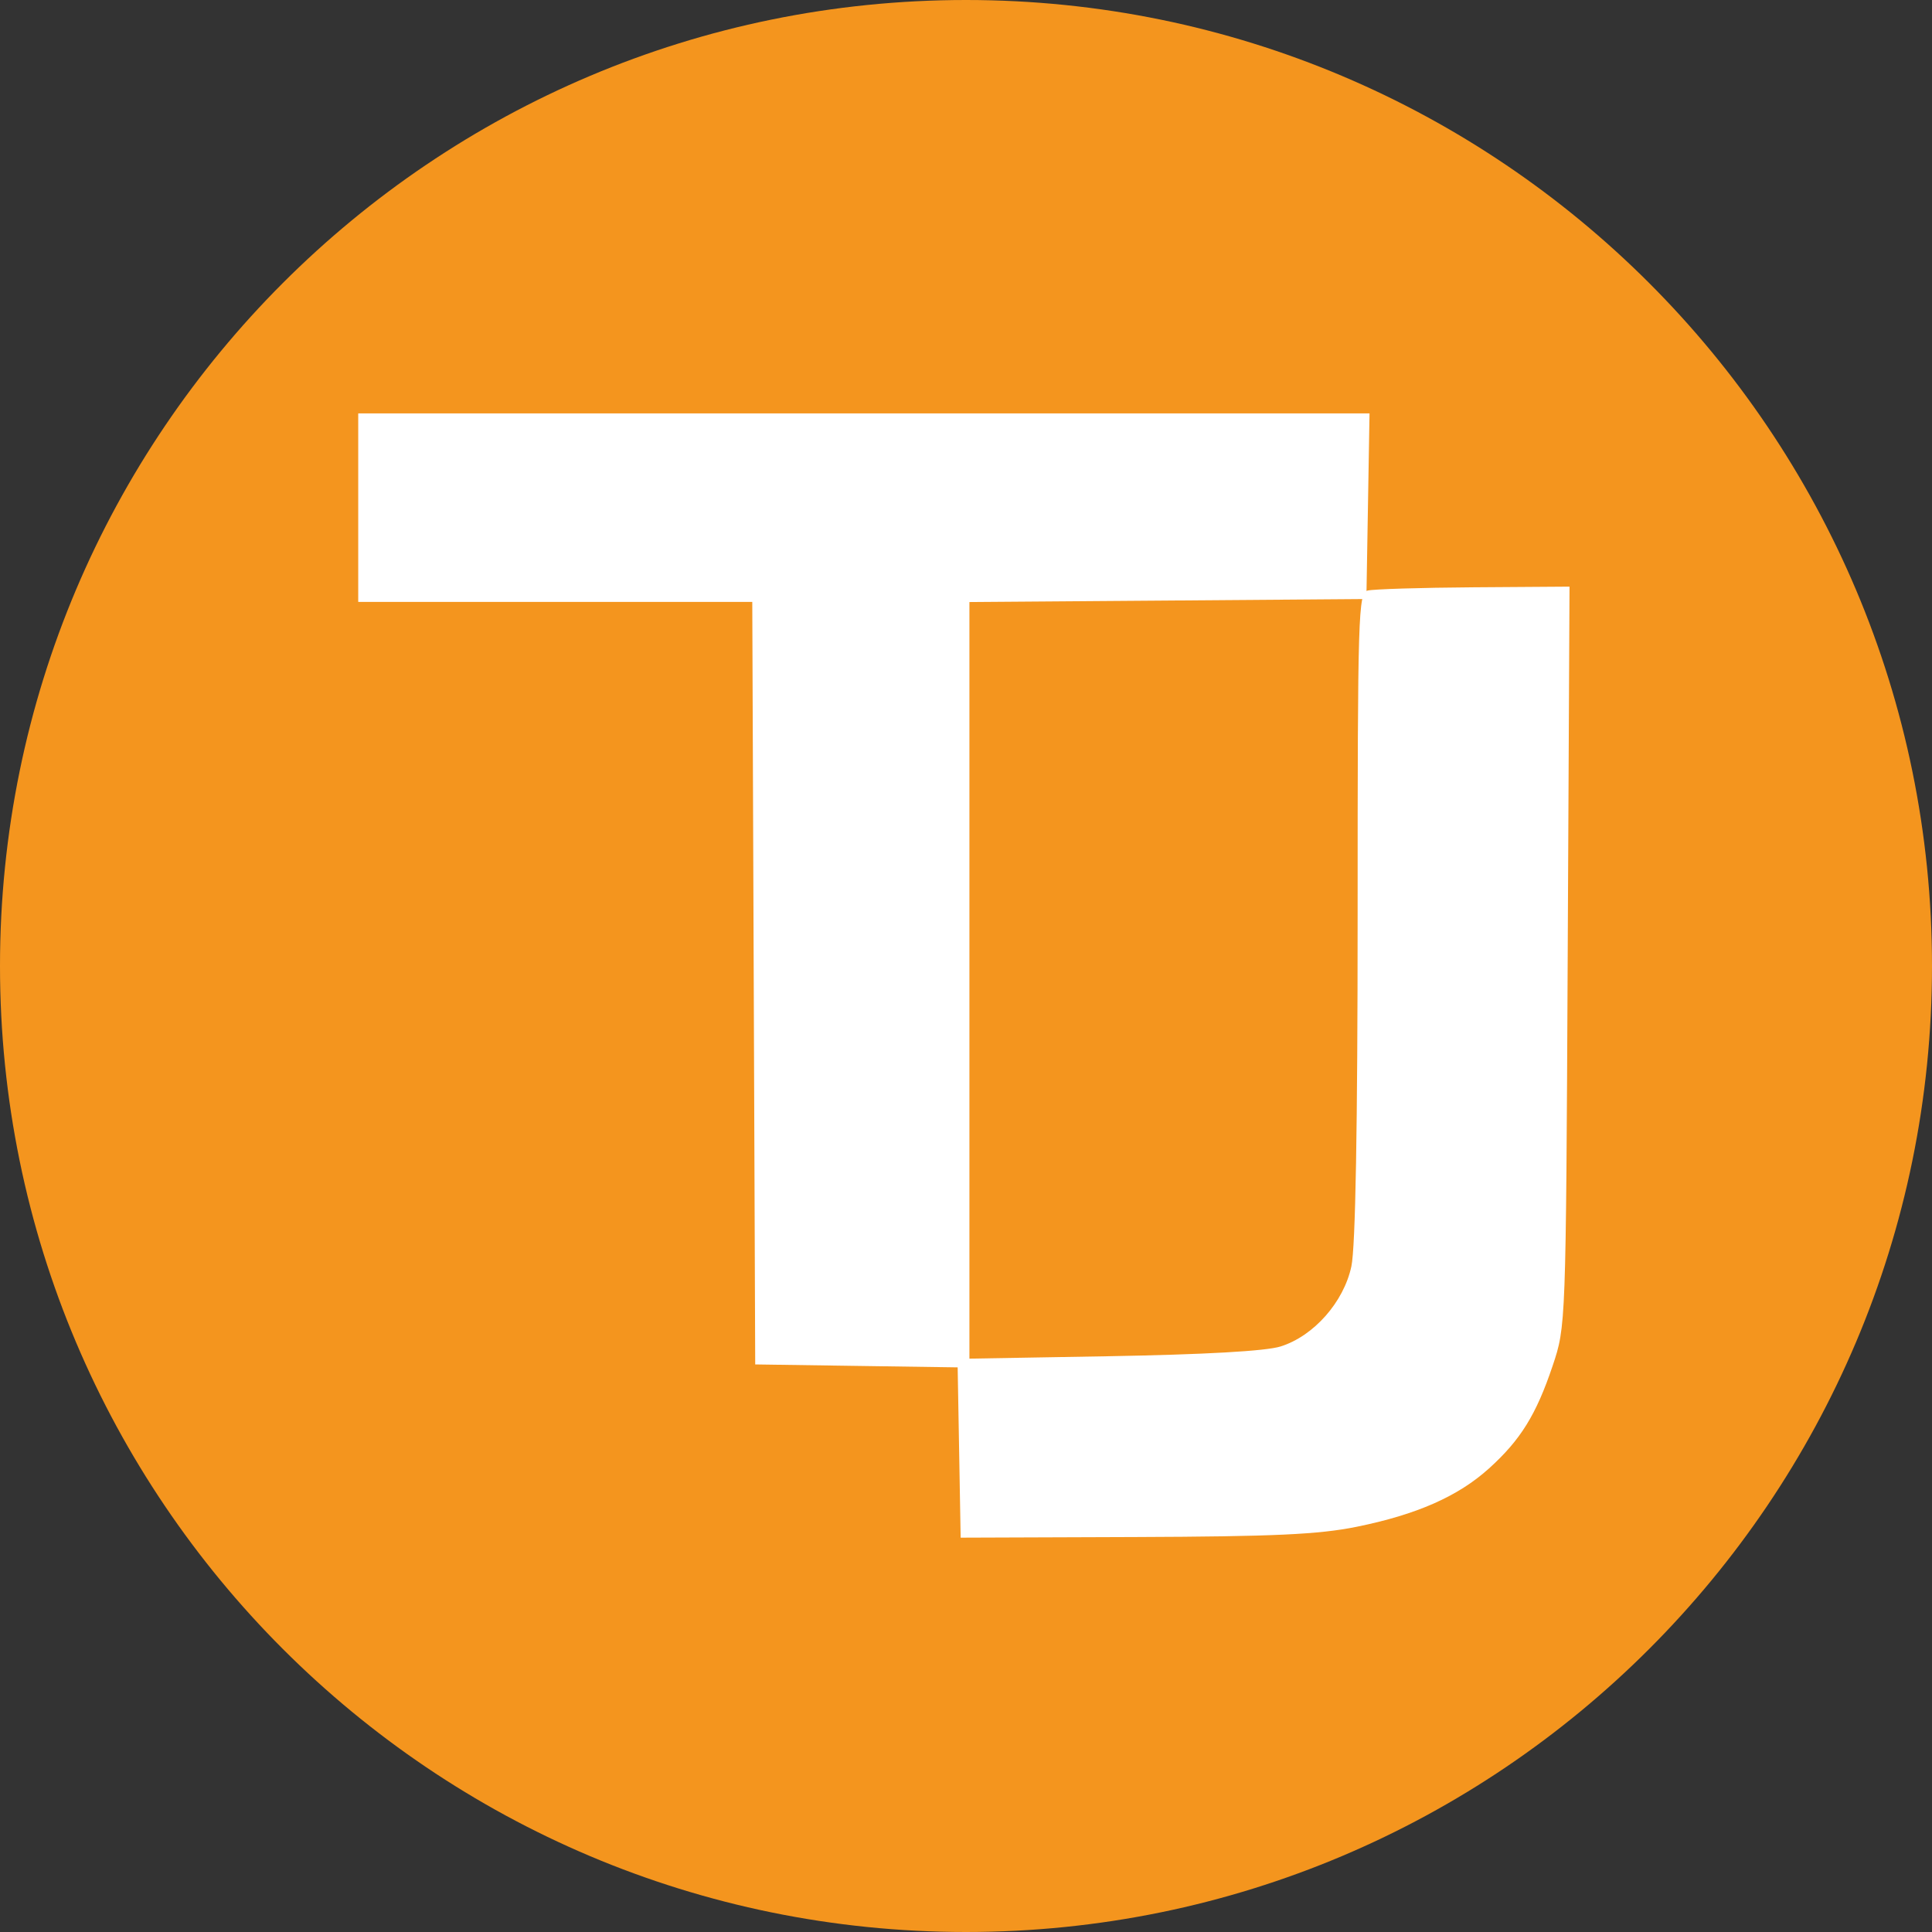
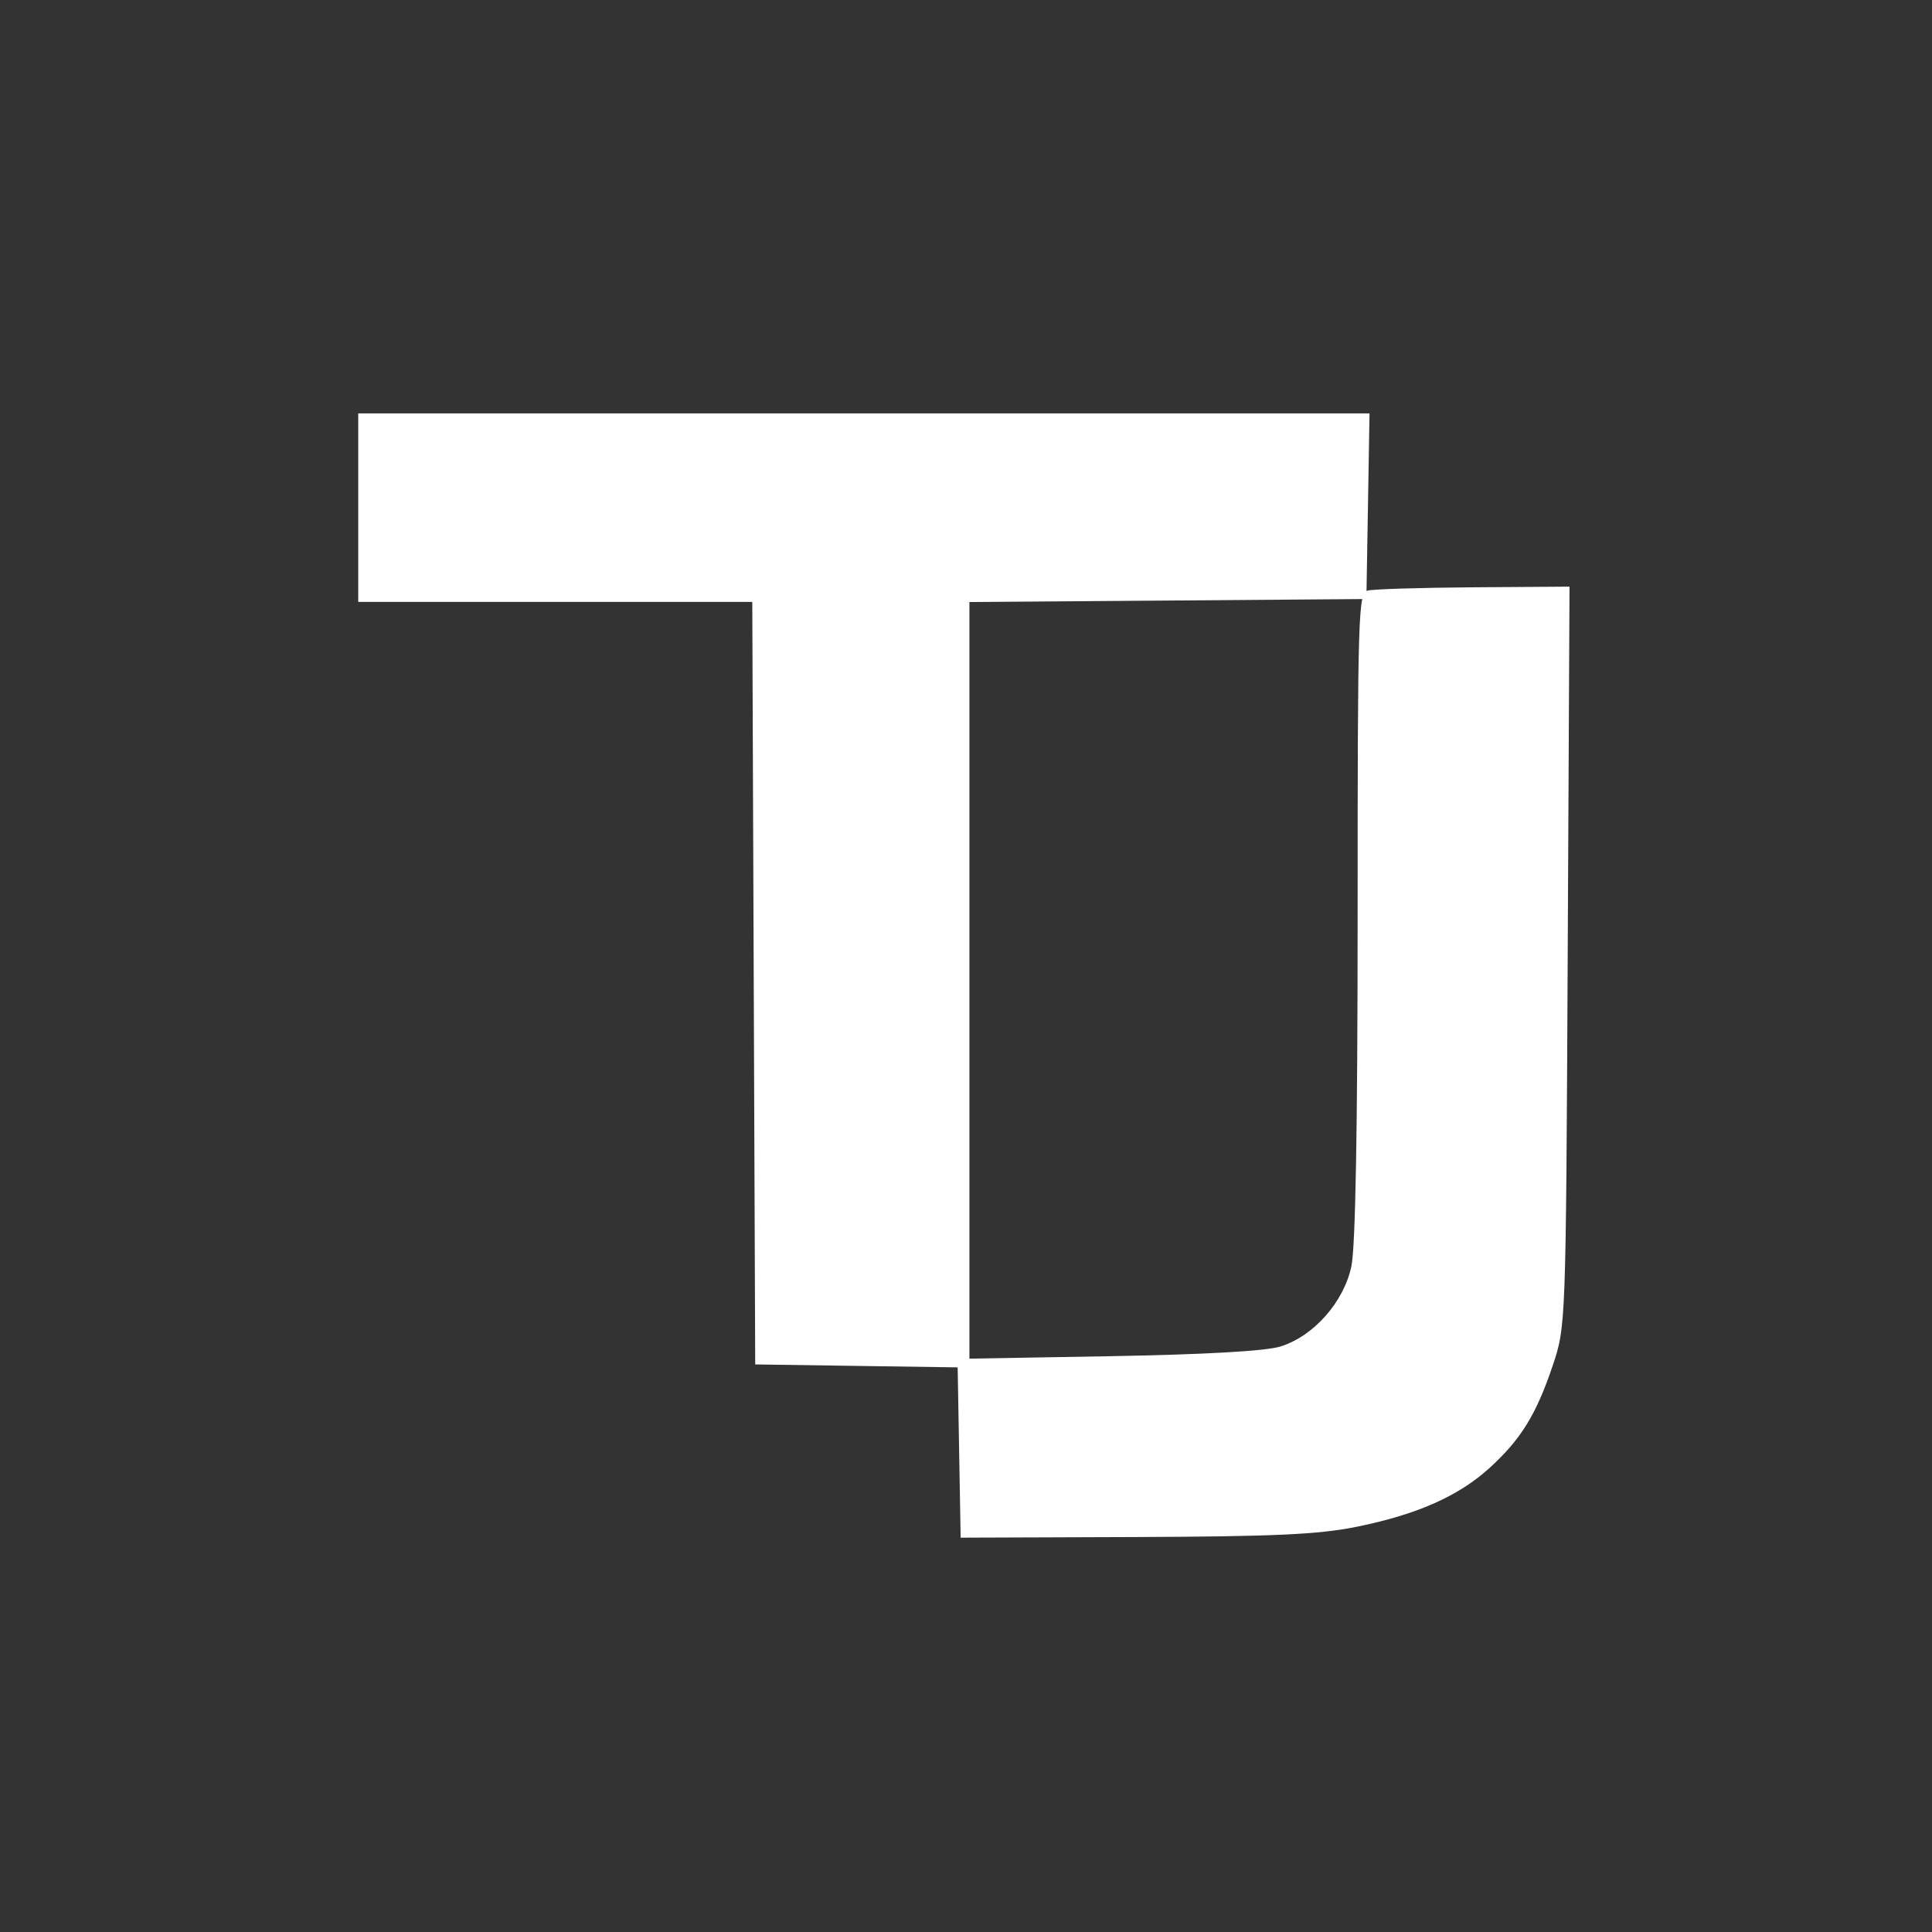
<svg xmlns="http://www.w3.org/2000/svg" width="1080" zoomAndPan="magnify" viewBox="0 0 810 810" height="1080" preserveAspectRatio="xMidYMid meet" version="1.0">
  <rect x="0" y="0" width="810" height="810" fill="#333333" stroke="none" />
  <defs>
    <clipPath id="04a9e21a06">
      <path d="M 405 0 C 181.324 0 0 181.324 0 405 C 0 628.676 181.324 810 405 810 C 628.676 810 810 628.676 810 405 C 810 181.324 628.676 0 405 0 Z M 405 0 " clip-rule="nonzero" />
    </clipPath>
    <clipPath id="f21520cdf1">
-       <path d="M 0 0 L 810 0 L 810 810 L 0 810 Z M 0 0 " clip-rule="nonzero" />
-     </clipPath>
+       </clipPath>
    <clipPath id="90f483e83e">
      <path d="M 405 0 C 181.324 0 0 181.324 0 405 C 0 628.676 181.324 810 405 810 C 628.676 810 810 628.676 810 405 C 810 181.324 628.676 0 405 0 Z M 405 0 " clip-rule="nonzero" />
    </clipPath>
    <clipPath id="848570d25a">
      <rect x="0" width="810" y="0" height="810" />
    </clipPath>
    <clipPath id="a39d699c3a">
      <path d="M 150 161.566 L 584.73 161.566 L 584.73 582.379 L 150 582.379 Z M 150 161.566 " clip-rule="nonzero" />
    </clipPath>
    <clipPath id="a3f4e0d26e">
      <path d="M 398.645 236.121 L 668.766 236.121 L 668.766 648.004 L 398.645 648.004 Z M 398.645 236.121 " clip-rule="nonzero" />
    </clipPath>
    <clipPath id="97e571ea70">
      <rect x="0" width="810" y="0" height="810" />
    </clipPath>
  </defs>
  <g clip-path="url(#04a9e21a06)">
    <g transform="matrix(1, 0, 0, 1, 0, 0)">
      <g clip-path="url(#848570d25a)">
        <g clip-path="url(#f21520cdf1)">
          <g clip-path="url(#90f483e83e)">
            <rect x="-178.2" width="1166.4" fill="#f4951e" height="1166.4" y="-178.2" fill-opacity="1" />
          </g>
        </g>
      </g>
    </g>
  </g>
  <g transform="matrix(1, 0, 0, 1, 0, 0)">
    <g clip-path="url(#97e571ea70)">
      <g clip-path="url(#a39d699c3a)">
        <path fill="#ffffff" d="M 2613.18 -94.836 C 2556.473 -83.453 2509.176 -38.023 2494.566 19.121 C 2476.965 87.984 2512.383 162.715 2577.258 193.562 C 2600.797 204.75 2616.531 208.035 2645.508 207.785 C 2676.902 207.516 2702.695 199.602 2728.582 182.293 C 2780.02 147.875 2805.57 84.77 2792.785 23.648 C 2781.074 -32.367 2734.281 -80.574 2679.035 -93.555 C 2662.605 -97.418 2629.27 -98.062 2613.18 -94.836 Z M 1591.824 362.504 L 1591.824 798.348 L 1673.242 798.348 L 1673.242 -73.336 L 1591.824 -73.336 Z M 2618.781 -28.184 C 2600.484 -22.129 2590.285 -15.477 2577.496 -1.25 C 2563.176 14.668 2556.352 32.938 2555.992 56.141 C 2555.777 72.547 2556.59 75.992 2564.781 92.531 C 2574.551 112.344 2584.633 122.598 2605.324 133.863 C 2621.895 142.879 2650.32 144.938 2669.766 138.531 C 2693.188 130.828 2712.848 113.281 2722.855 91.156 C 2728.75 78.137 2731.668 54.215 2729.059 40.203 C 2719.742 -9.91 2665.406 -43.609 2618.781 -28.184 Z M 1072.164 363.758 L 1072.164 573.352 L 1115.867 572.699 L 1159.574 572.043 L 1160.77 498.391 L 1161.969 424.738 L 1199.262 455.285 C 1219.777 472.09 1260.41 505.137 1289.562 528.734 L 1342.57 571.633 L 1400.145 571.84 C 1431.809 571.953 1457.719 571.43 1457.719 570.684 C 1457.719 569.426 1364.43 492.941 1291.75 434.609 C 1274.883 421.07 1261.414 409.109 1261.816 408.023 C 1262.219 406.941 1294.375 381.434 1333.273 351.352 C 1372.176 321.266 1415.023 288.027 1428.488 277.492 L 1452.969 258.336 L 1396.496 257.691 L 1340.02 257.047 L 1250.395 329.027 L 1160.77 401.004 L 1160.77 154.164 L 1072.164 154.164 Z M 150.191 212.836 L 150.191 252.348 L 315.395 252.348 L 316.012 412.195 L 316.625 572.043 L 406.43 573.348 L 406.43 252.41 L 489.645 251.781 L 572.863 251.148 L 573.52 212.234 L 574.18 173.32 L 150.191 173.32 Z M 1974.383 174.973 C 1970.453 176 1970.191 184.508 1970.191 311.074 C 1970.191 399.875 1969.293 450.273 1967.57 458.316 C 1964.352 473.312 1951.766 487.543 1937.863 491.895 C 1931.664 493.832 1906.066 495.277 1865.363 495.984 L 1802.441 497.078 L 1803.098 534.559 L 1803.758 572.043 L 1876.797 571.785 C 1935.047 571.578 1953.871 570.707 1969.77 567.484 C 1994.984 562.375 2012.309 554.734 2025.312 542.988 C 2038.5 531.07 2045.078 520.453 2051.949 499.996 C 2057.504 483.457 2057.508 483.277 2058.266 328.379 L 2059.023 173.32 L 2018.797 173.598 C 1996.676 173.75 1976.688 174.371 1974.383 174.973 Z M 677.812 260.617 C 634.039 268.734 612.293 288.266 600.992 329.613 C 594.848 352.109 594.926 474.109 601.102 496.551 C 609.074 525.52 624.684 544.867 649.719 556.805 C 674.66 568.699 690.734 570.676 768.23 571.395 L 838.68 572.043 L 840.008 506.645 L 774.688 505.781 C 688.875 504.641 687.555 504.043 684.824 464.879 L 683.531 446.32 L 1010.363 446.32 L 1009.434 382.262 C 1008.648 327.789 1007.879 316.77 1004.305 308.625 C 994.09 285.344 980.934 273.293 955.121 263.574 C 942.113 258.676 937.422 258.484 818.324 257.965 C 723.992 257.559 690.953 258.18 677.812 260.617 Z M 2124.098 366.695 C 2125.262 487.383 2125.902 493.336 2140.656 521.016 C 2149.738 538.055 2160.332 547.754 2179.844 556.883 C 2208.895 570.477 2220.496 571.664 2325.809 571.812 C 2393.797 571.906 2426.125 571.066 2437.164 568.918 C 2476.391 561.277 2499.645 547.938 2513.293 525.262 C 2530.488 496.641 2532.906 475.395 2532.93 352.328 L 2532.953 257.137 L 2444.348 257.137 L 2444.324 357.117 C 2444.324 421.5 2443.391 460.508 2441.715 466.676 C 2437.957 480.578 2427.035 490.898 2412.309 494.461 C 2403.973 496.473 2377.391 497.426 2329.402 497.426 C 2238.848 497.418 2231.223 495.566 2217.727 470.27 C 2213.602 462.527 2213.199 454.035 2212.516 359.512 L 2211.781 257.137 L 2123.039 257.137 Z M 2851.047 259.586 C 2818.812 265.027 2798.027 274.754 2782.391 291.73 C 2759.113 316.973 2754.707 336.176 2754.562 412.793 C 2754.445 478.742 2756.551 494.613 2768.477 518.449 C 2778.727 538.973 2797.957 554.504 2822.863 562.363 C 2851.023 571.266 2885.891 573.227 3016.094 573.234 L 3136.43 573.242 L 3136.43 499.273 L 3008.91 498.402 C 2873.199 497.477 2870.23 497.227 2856.316 485.535 C 2843.934 475.109 2841.23 460.152 2842.309 408.32 C 2843.266 362.074 2844.125 357.824 2854.758 346.133 C 2867.094 332.562 2865.703 332.699 3005.914 331.387 L 3135.23 330.176 L 3135.902 293.656 L 3136.547 257.137 L 2999.402 257.418 C 2923.945 257.574 2857.203 258.551 2851.047 259.586 Z M 3279.105 260.988 C 3233.367 269.25 3210.785 289.195 3199.793 331.066 C 3195.148 348.758 3194.238 470.078 3198.594 490.625 C 3204.797 519.855 3222.543 544.215 3246.539 556.457 C 3270.844 568.852 3288.328 571.223 3365.723 572.602 L 3438.164 573.898 L 3438.164 506.531 L 3372.91 505.762 C 3302.648 504.934 3298.457 504.234 3289.285 491.809 C 3286.219 487.68 3284.375 479.652 3283.32 466.066 L 3281.789 446.32 L 3608.48 446.32 L 3607.738 381.062 C 3607.043 320.648 3606.609 315 3601.941 304.91 C 3591.02 281.309 3571.574 267.473 3539.895 260.758 C 3516.137 255.73 3307.223 255.914 3279.105 260.988 Z M 2598.188 418.184 L 2598.809 572.043 L 2688.613 573.348 L 2688.613 264.32 L 2597.566 264.32 Z M 703.492 327.316 C 691.008 331.637 685.832 342.559 684.301 367.805 L 683.02 388.848 L 922.852 388.848 L 921.91 361.906 C 921.391 347.09 920.562 333.688 920.066 332.121 C 917.969 325.496 899.297 324.219 806.348 324.336 C 739.562 324.426 709.328 325.301 703.492 327.316 Z M 3302.863 327.496 C 3288.207 334.078 3282.531 347.297 3282.531 375.078 L 3282.508 391.242 L 3522.652 391.242 L 3521.43 363.477 C 3519.586 321.66 3530.676 325.5 3409.957 324.828 C 3330.426 324.387 3308.586 324.93 3302.863 327.496 Z M 3302.863 327.496 " fill-opacity="1" fill-rule="evenodd" />
      </g>
      <g clip-path="url(#a3f4e0d26e)">
        <path fill="#ffffff" d="M 1212.18 -22.211 C 1155.473 -10.828 1108.176 34.602 1093.57 91.75 C 1075.969 160.613 1111.387 235.344 1176.258 266.191 C 1199.801 277.379 1215.531 280.664 1244.508 280.41 C 1275.902 280.141 1301.695 272.23 1327.582 254.918 C 1379.023 220.504 1404.574 157.395 1391.785 96.277 C 1380.074 40.262 1333.281 -7.945 1278.035 -20.93 C 1261.609 -24.789 1228.273 -25.438 1212.18 -22.211 Z M 190.824 435.133 L 190.824 870.973 L 272.246 870.973 L 272.246 -0.711 L 190.824 -0.711 Z M 1217.785 44.445 C 1199.488 50.5 1189.285 57.152 1176.5 71.379 C 1162.18 87.293 1155.352 105.566 1154.992 128.77 C 1154.777 145.172 1155.594 148.621 1163.781 165.16 C 1173.555 184.973 1183.637 195.227 1204.324 206.492 C 1220.898 215.508 1249.324 217.562 1268.77 211.16 C 1292.188 203.457 1311.848 185.906 1321.859 163.785 C 1327.75 150.762 1330.672 126.84 1328.062 112.832 C 1318.746 62.719 1264.41 29.016 1217.785 44.445 Z M -328.832 436.387 L -328.832 645.977 L -241.426 644.672 L -240.227 571.02 L -239.031 497.367 L -201.734 527.914 C -181.223 544.715 -140.586 577.766 -111.434 601.359 L -58.43 644.262 L -0.855 644.465 C 30.812 644.578 56.719 644.059 56.719 643.309 C 56.719 642.055 -36.566 565.57 -109.246 507.234 C -126.113 493.699 -139.586 481.734 -139.184 480.652 C -138.781 479.566 -106.625 454.062 -67.723 423.977 C -28.824 393.891 14.023 360.656 27.488 350.121 L 51.973 330.961 L -4.504 330.32 L -60.977 329.676 L -240.227 473.629 L -240.227 226.789 L -328.832 226.789 Z M -1250.809 285.461 L -1250.809 324.973 L -1085.605 324.973 L -1084.988 484.824 L -1084.371 644.672 L -1039.473 645.324 L -994.57 645.977 L -994.57 325.035 L -911.352 324.406 L -828.137 323.777 L -827.477 284.863 L -826.82 245.949 L -1250.809 245.949 Z M 573.383 247.598 C 569.453 248.625 569.191 257.137 569.191 383.703 C 569.191 472.504 568.297 522.898 566.57 530.945 C 563.355 545.941 550.766 560.172 536.863 564.52 C 530.668 566.461 505.07 567.902 464.363 568.613 L 401.441 569.703 L 402.102 607.188 L 402.758 644.672 L 475.797 644.41 C 534.051 644.203 552.875 643.332 568.773 640.113 C 593.984 635 611.309 627.359 624.312 615.613 C 637.5 603.699 644.078 593.078 650.949 572.625 C 656.504 556.082 656.512 555.906 657.266 401.008 L 658.027 245.949 L 617.801 246.227 C 595.676 246.379 575.688 246.996 573.383 247.598 Z M -723.184 333.242 C -766.961 341.363 -788.707 360.895 -800.004 402.242 C -806.152 424.738 -806.074 546.738 -799.898 569.18 C -791.926 598.148 -776.312 617.492 -751.277 629.434 C -726.34 641.328 -710.262 643.305 -632.77 644.02 L -562.32 644.672 L -561.652 611.973 L -560.992 579.273 L -626.312 578.406 C -712.121 577.27 -713.445 576.668 -716.172 537.508 L -717.465 518.949 L -390.637 518.949 L -391.562 454.891 C -392.352 400.414 -393.121 389.395 -396.691 381.25 C -406.91 357.973 -420.062 345.922 -445.875 336.199 C -458.883 331.301 -463.574 331.109 -582.676 330.594 C -677.008 330.184 -710.043 330.809 -723.184 333.242 Z M 723.102 439.324 C 724.266 560.008 724.902 565.961 739.656 593.645 C 748.738 610.68 759.336 620.379 778.844 629.512 C 807.895 643.105 819.5 644.293 924.812 644.441 C 992.797 644.535 1025.129 643.695 1036.168 641.543 C 1075.395 633.902 1098.645 620.566 1112.297 597.891 C 1129.488 569.266 1131.91 548.023 1131.934 424.953 L 1131.957 329.766 L 1043.352 329.766 L 1043.328 429.746 C 1043.328 494.125 1042.395 533.133 1040.719 539.305 C 1036.957 553.203 1026.039 563.527 1011.309 567.086 C 1002.977 569.102 976.395 570.051 928.402 570.051 C 837.848 570.047 830.223 568.195 816.73 542.895 C 812.602 535.156 812.203 526.66 811.52 432.141 L 810.781 329.766 L 722.043 329.766 Z M 1450.051 332.215 C 1417.816 337.656 1397.031 347.379 1381.391 364.355 C 1358.117 389.602 1353.711 408.805 1353.566 485.422 C 1353.445 551.371 1355.555 567.242 1367.48 591.078 C 1377.727 611.602 1396.957 627.129 1421.863 634.992 C 1450.023 643.891 1484.895 645.852 1615.094 645.863 L 1735.43 645.871 L 1735.43 571.902 L 1607.91 571.027 C 1472.199 570.102 1469.23 569.852 1455.316 558.16 C 1442.938 547.738 1440.23 532.781 1441.309 480.945 C 1442.266 434.703 1443.129 430.449 1453.762 418.758 C 1466.094 405.191 1464.707 405.324 1604.918 404.012 L 1734.234 402.805 L 1734.902 366.285 L 1735.551 329.766 L 1598.402 330.047 C 1522.945 330.199 1456.203 331.176 1450.051 332.215 Z M 1878.109 333.617 C 1832.371 341.879 1809.785 361.82 1798.797 403.691 C 1794.148 421.387 1793.238 542.707 1797.598 563.25 C 1803.801 592.484 1821.547 616.844 1845.539 629.086 C 1869.848 641.48 1887.328 643.848 1964.727 645.23 L 2037.168 646.523 L 2037.168 579.16 L 1971.91 578.391 C 1901.648 577.559 1897.457 576.859 1888.285 564.438 C 1885.223 560.309 1883.379 552.281 1882.324 538.691 L 1880.789 518.949 L 2207.48 518.949 L 2206.738 453.691 C 2206.043 393.273 2205.613 387.625 2200.941 377.535 C 2190.023 353.934 2170.578 340.098 2138.895 333.383 C 2115.141 328.355 1906.223 328.543 1878.109 333.617 Z M 1197.188 490.809 L 1197.812 644.672 L 1242.715 645.324 L 1287.613 645.977 L 1287.613 336.949 L 1196.566 336.949 Z M -697.504 399.945 C -709.988 404.266 -715.168 415.184 -716.699 440.434 L -717.977 461.473 L -478.145 461.473 L -479.09 434.535 C -479.609 419.719 -480.438 406.312 -480.934 404.746 C -483.027 398.125 -501.703 396.844 -594.648 396.965 C -661.438 397.051 -691.668 397.926 -697.504 399.945 Z M 1901.863 400.125 C 1887.207 406.703 1881.535 419.926 1881.535 447.703 L 1881.508 463.871 L 2121.652 463.871 L 2120.434 436.105 C 2118.59 394.289 2129.676 398.129 2008.957 397.457 C 1929.43 397.012 1907.59 397.555 1901.863 400.125 Z M 1901.863 400.125 " fill-opacity="1" fill-rule="evenodd" />
      </g>
    </g>
  </g>
</svg>